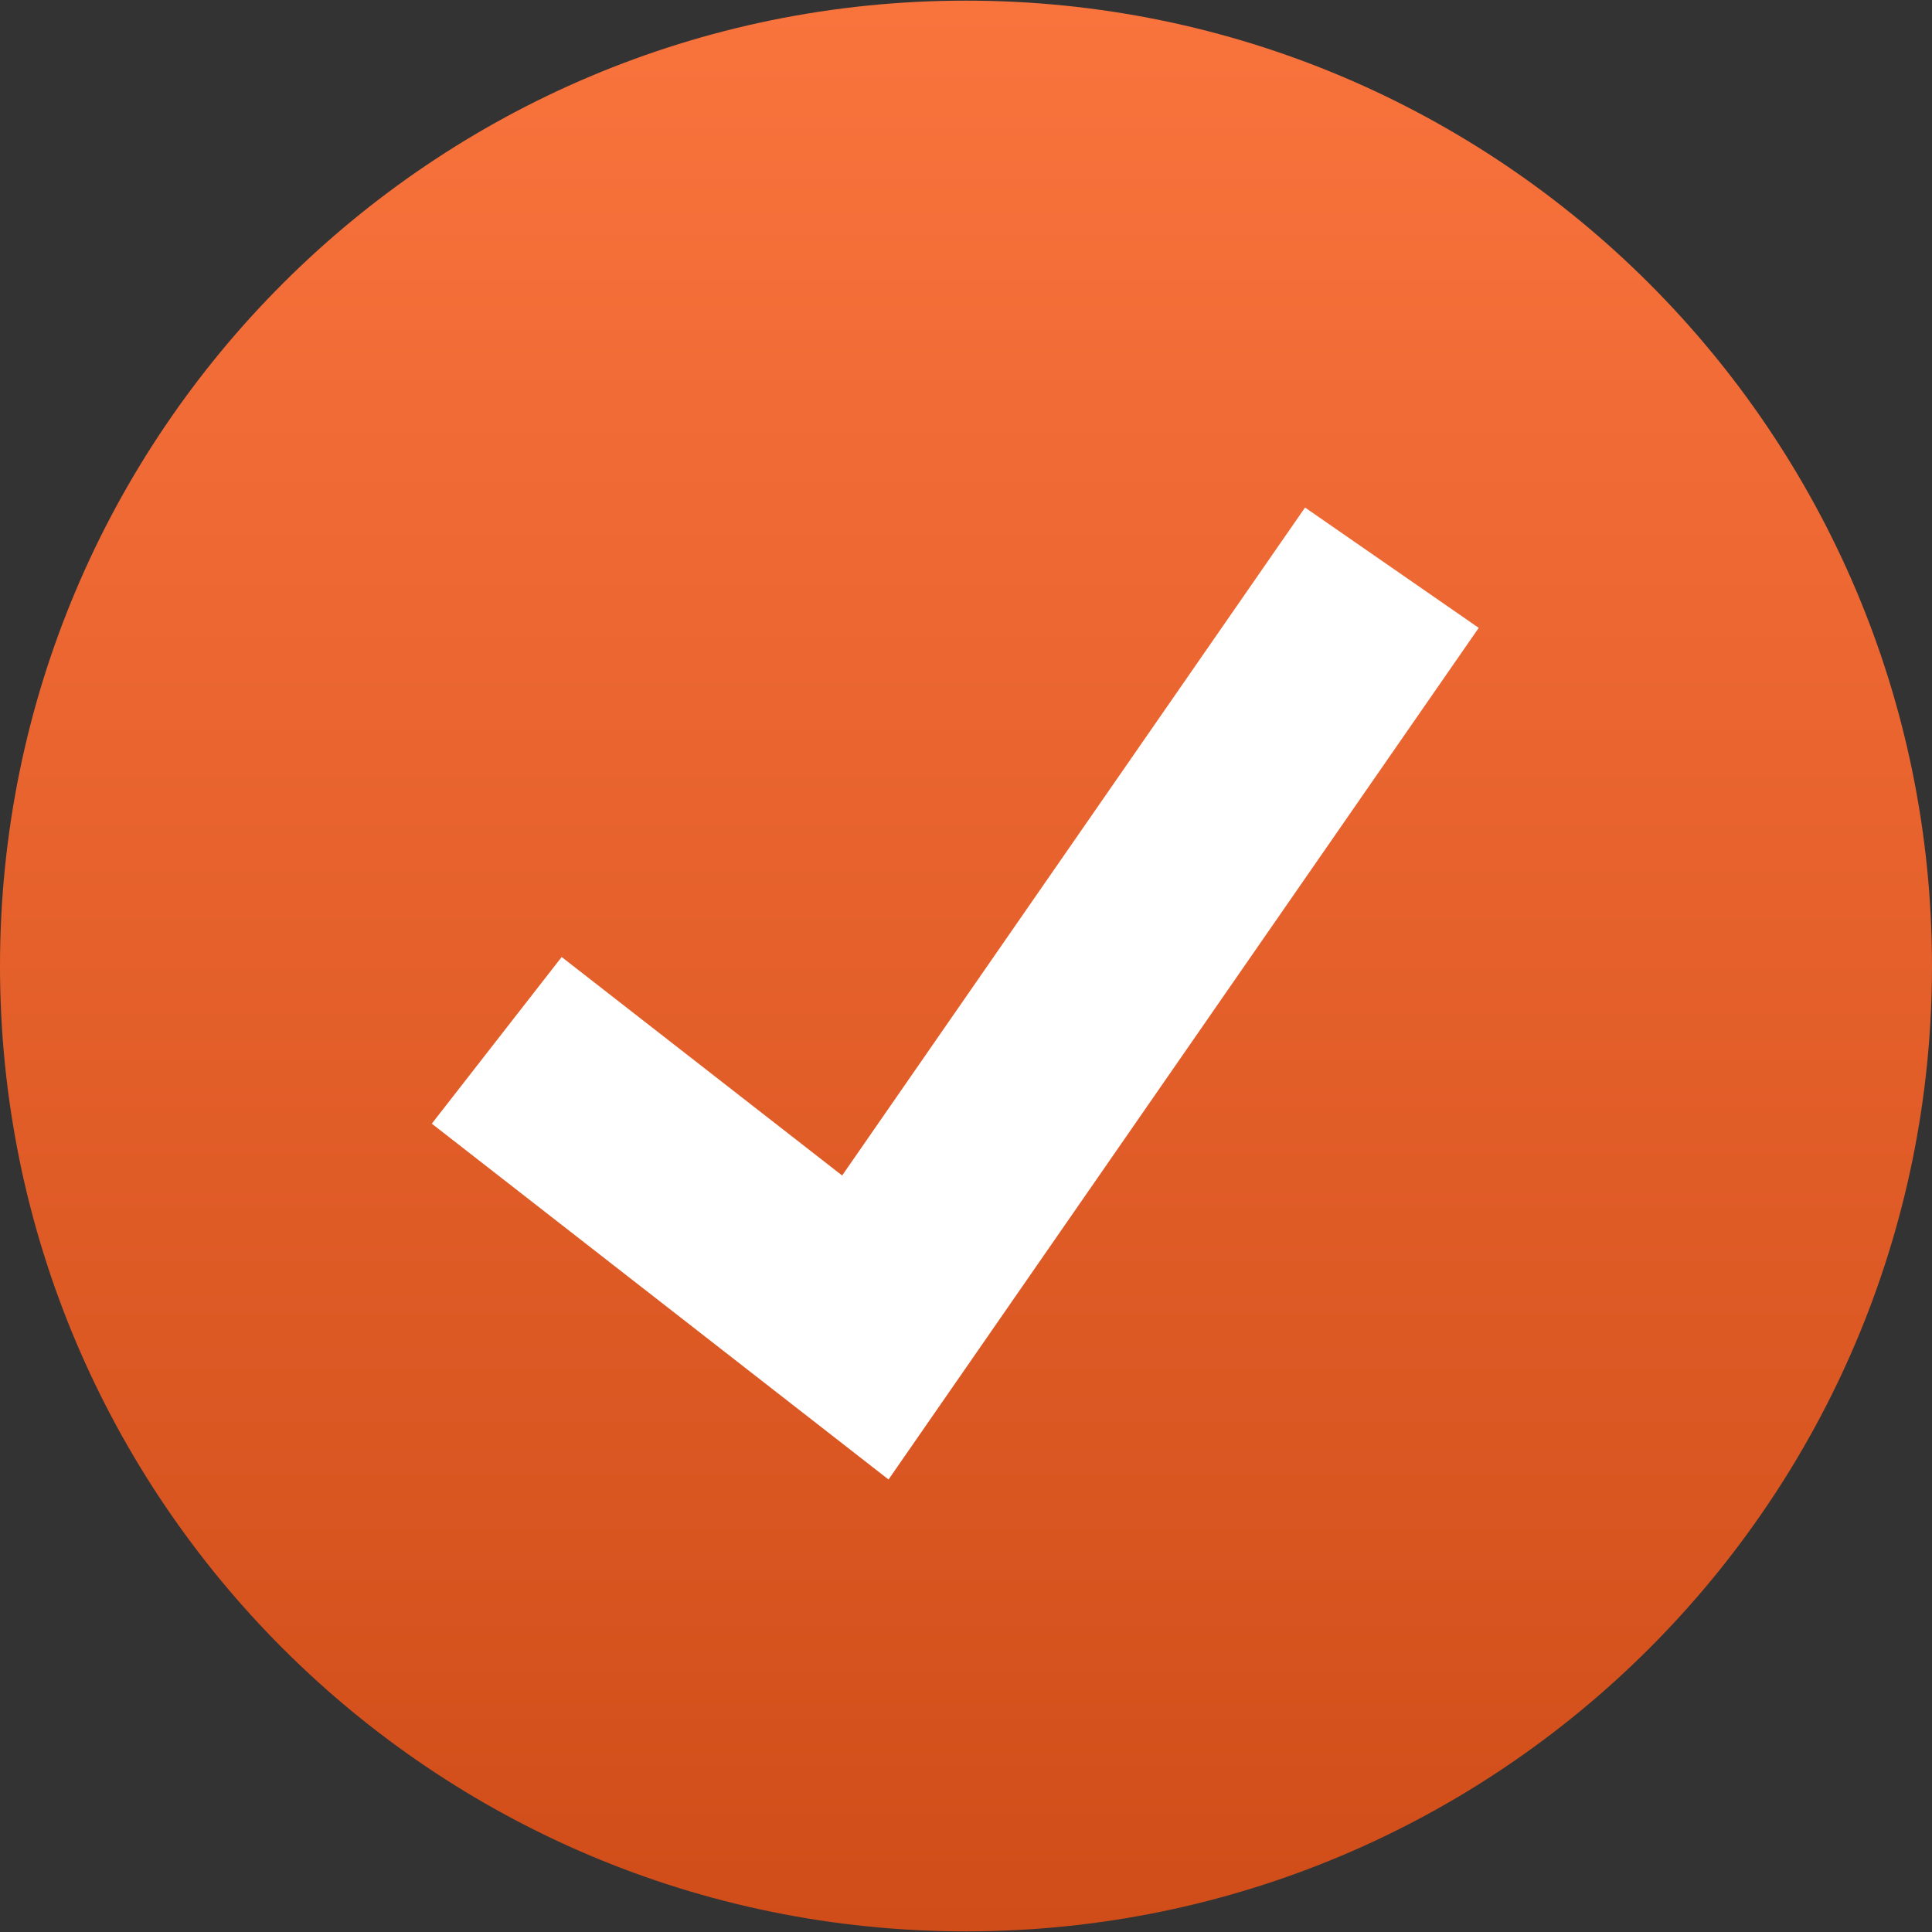
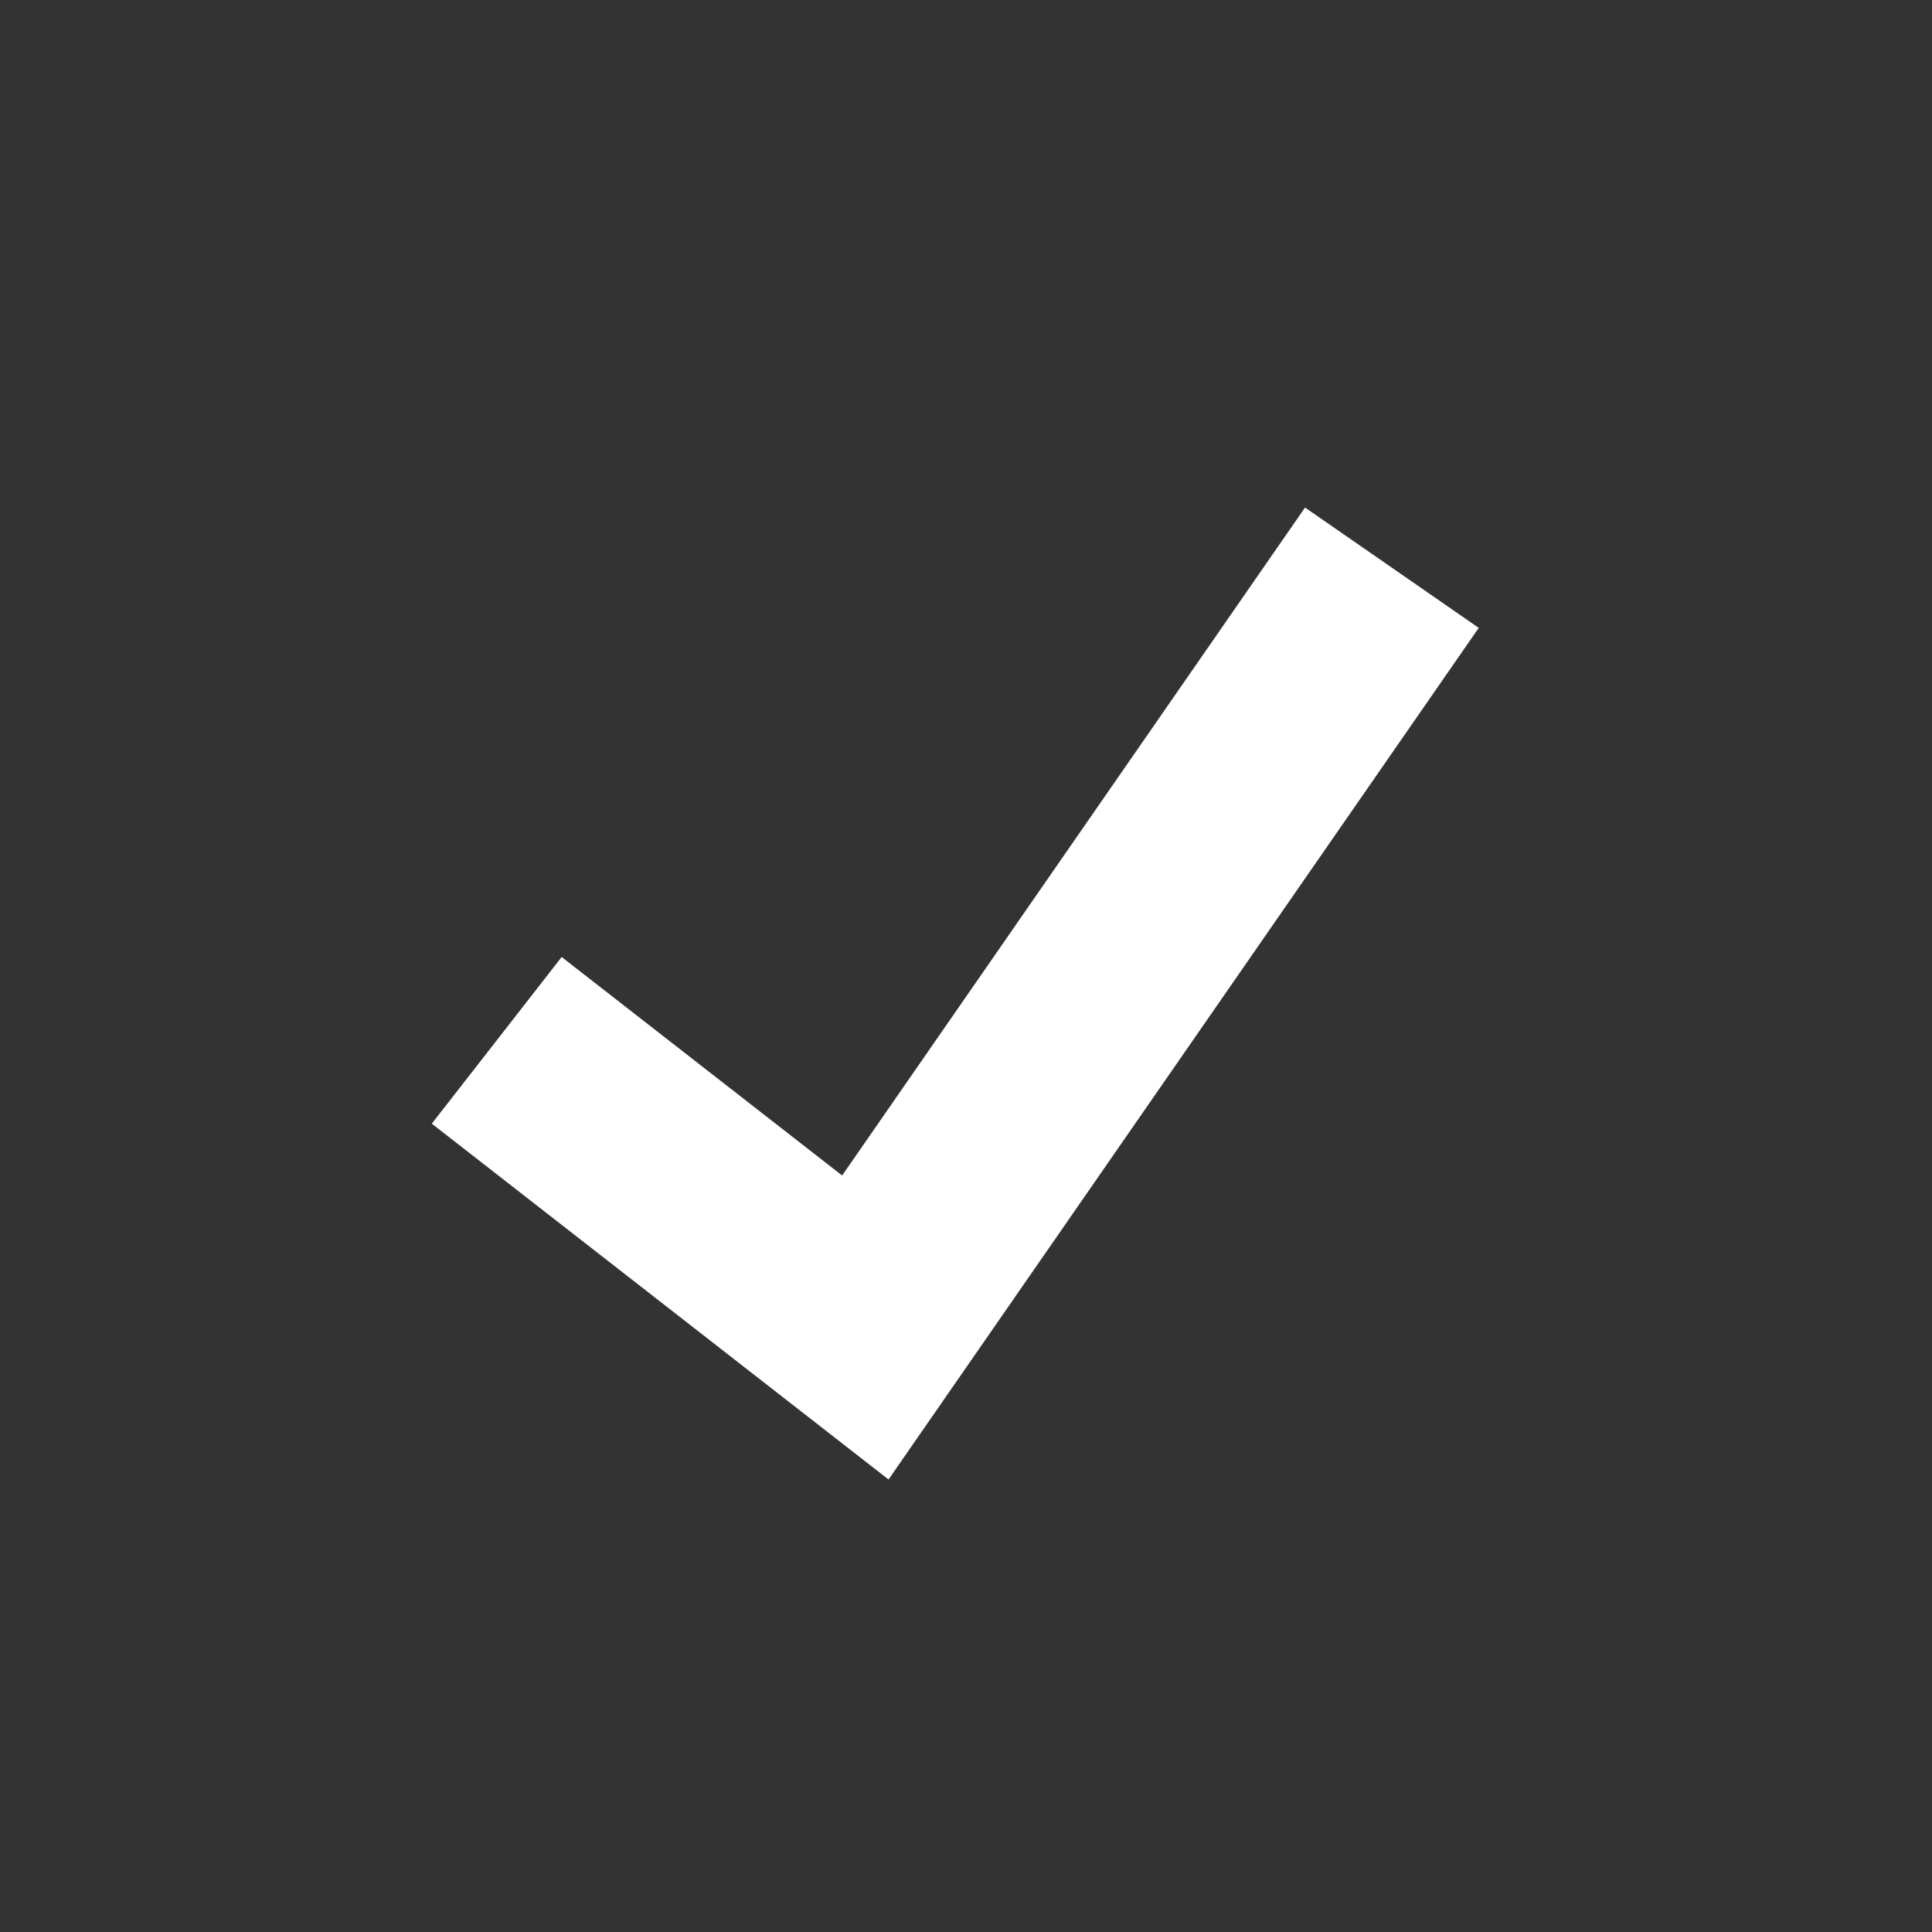
<svg xmlns="http://www.w3.org/2000/svg" width="512" height="512" viewBox="0 0 512 512" fill="none">
  <rect x="0" y="0" width="512" height="512" fill="#333333" stroke="none" />
-   <path d="M256 511.832C397.385 511.832 512 397.292 512 256C512 114.708 397.385 0.168 256 0.168C114.615 0.168 0 114.708 0 256C0 397.292 114.615 511.832 256 511.832Z" fill="url(#paint0_linear)" />
  <path d="M235.472 392.08L114.432 297.784L148.848 253.616L223.176 311.52L345.848 134.504L391.88 166.392L235.472 392.08Z" fill="white" />
  <defs>
    <linearGradient id="paint0_linear" x1="256" y1="0.168" x2="256" y2="511.832" gradientUnits="userSpaceOnUse">
      <stop stop-color="#F9733D" />
      <stop offset="1" stop-color="#D04D19" />
    </linearGradient>
  </defs>
</svg>